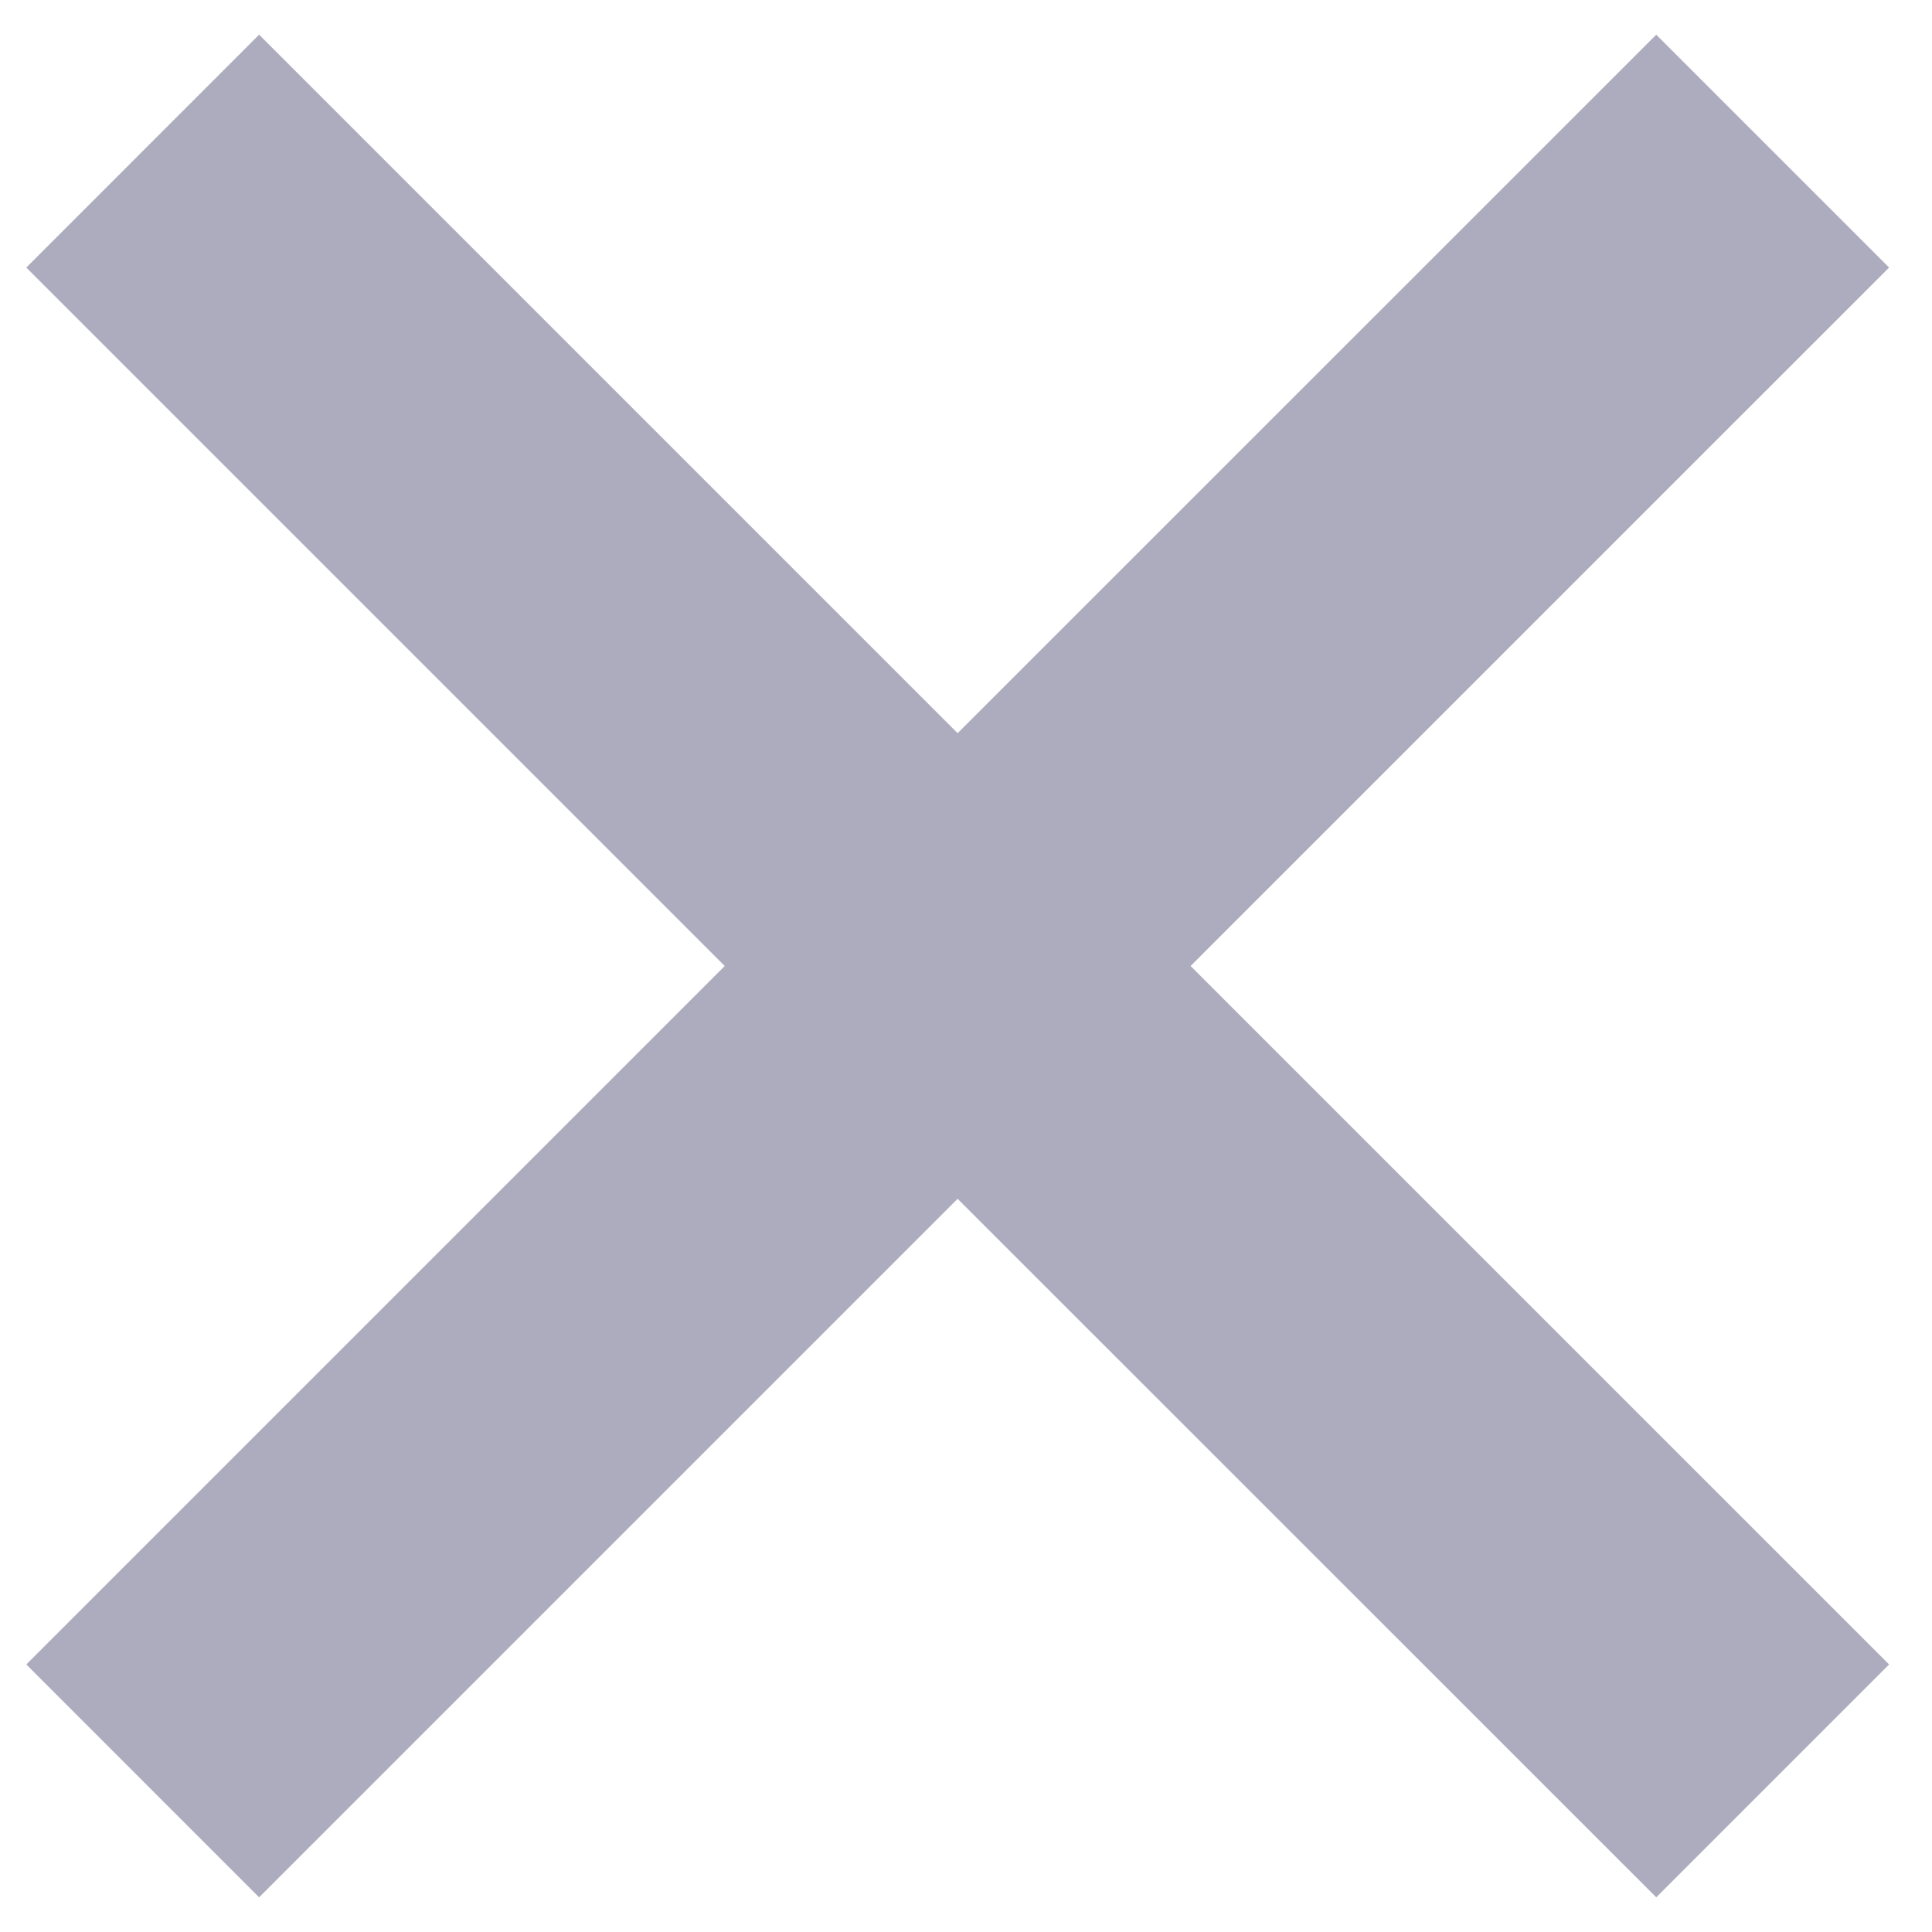
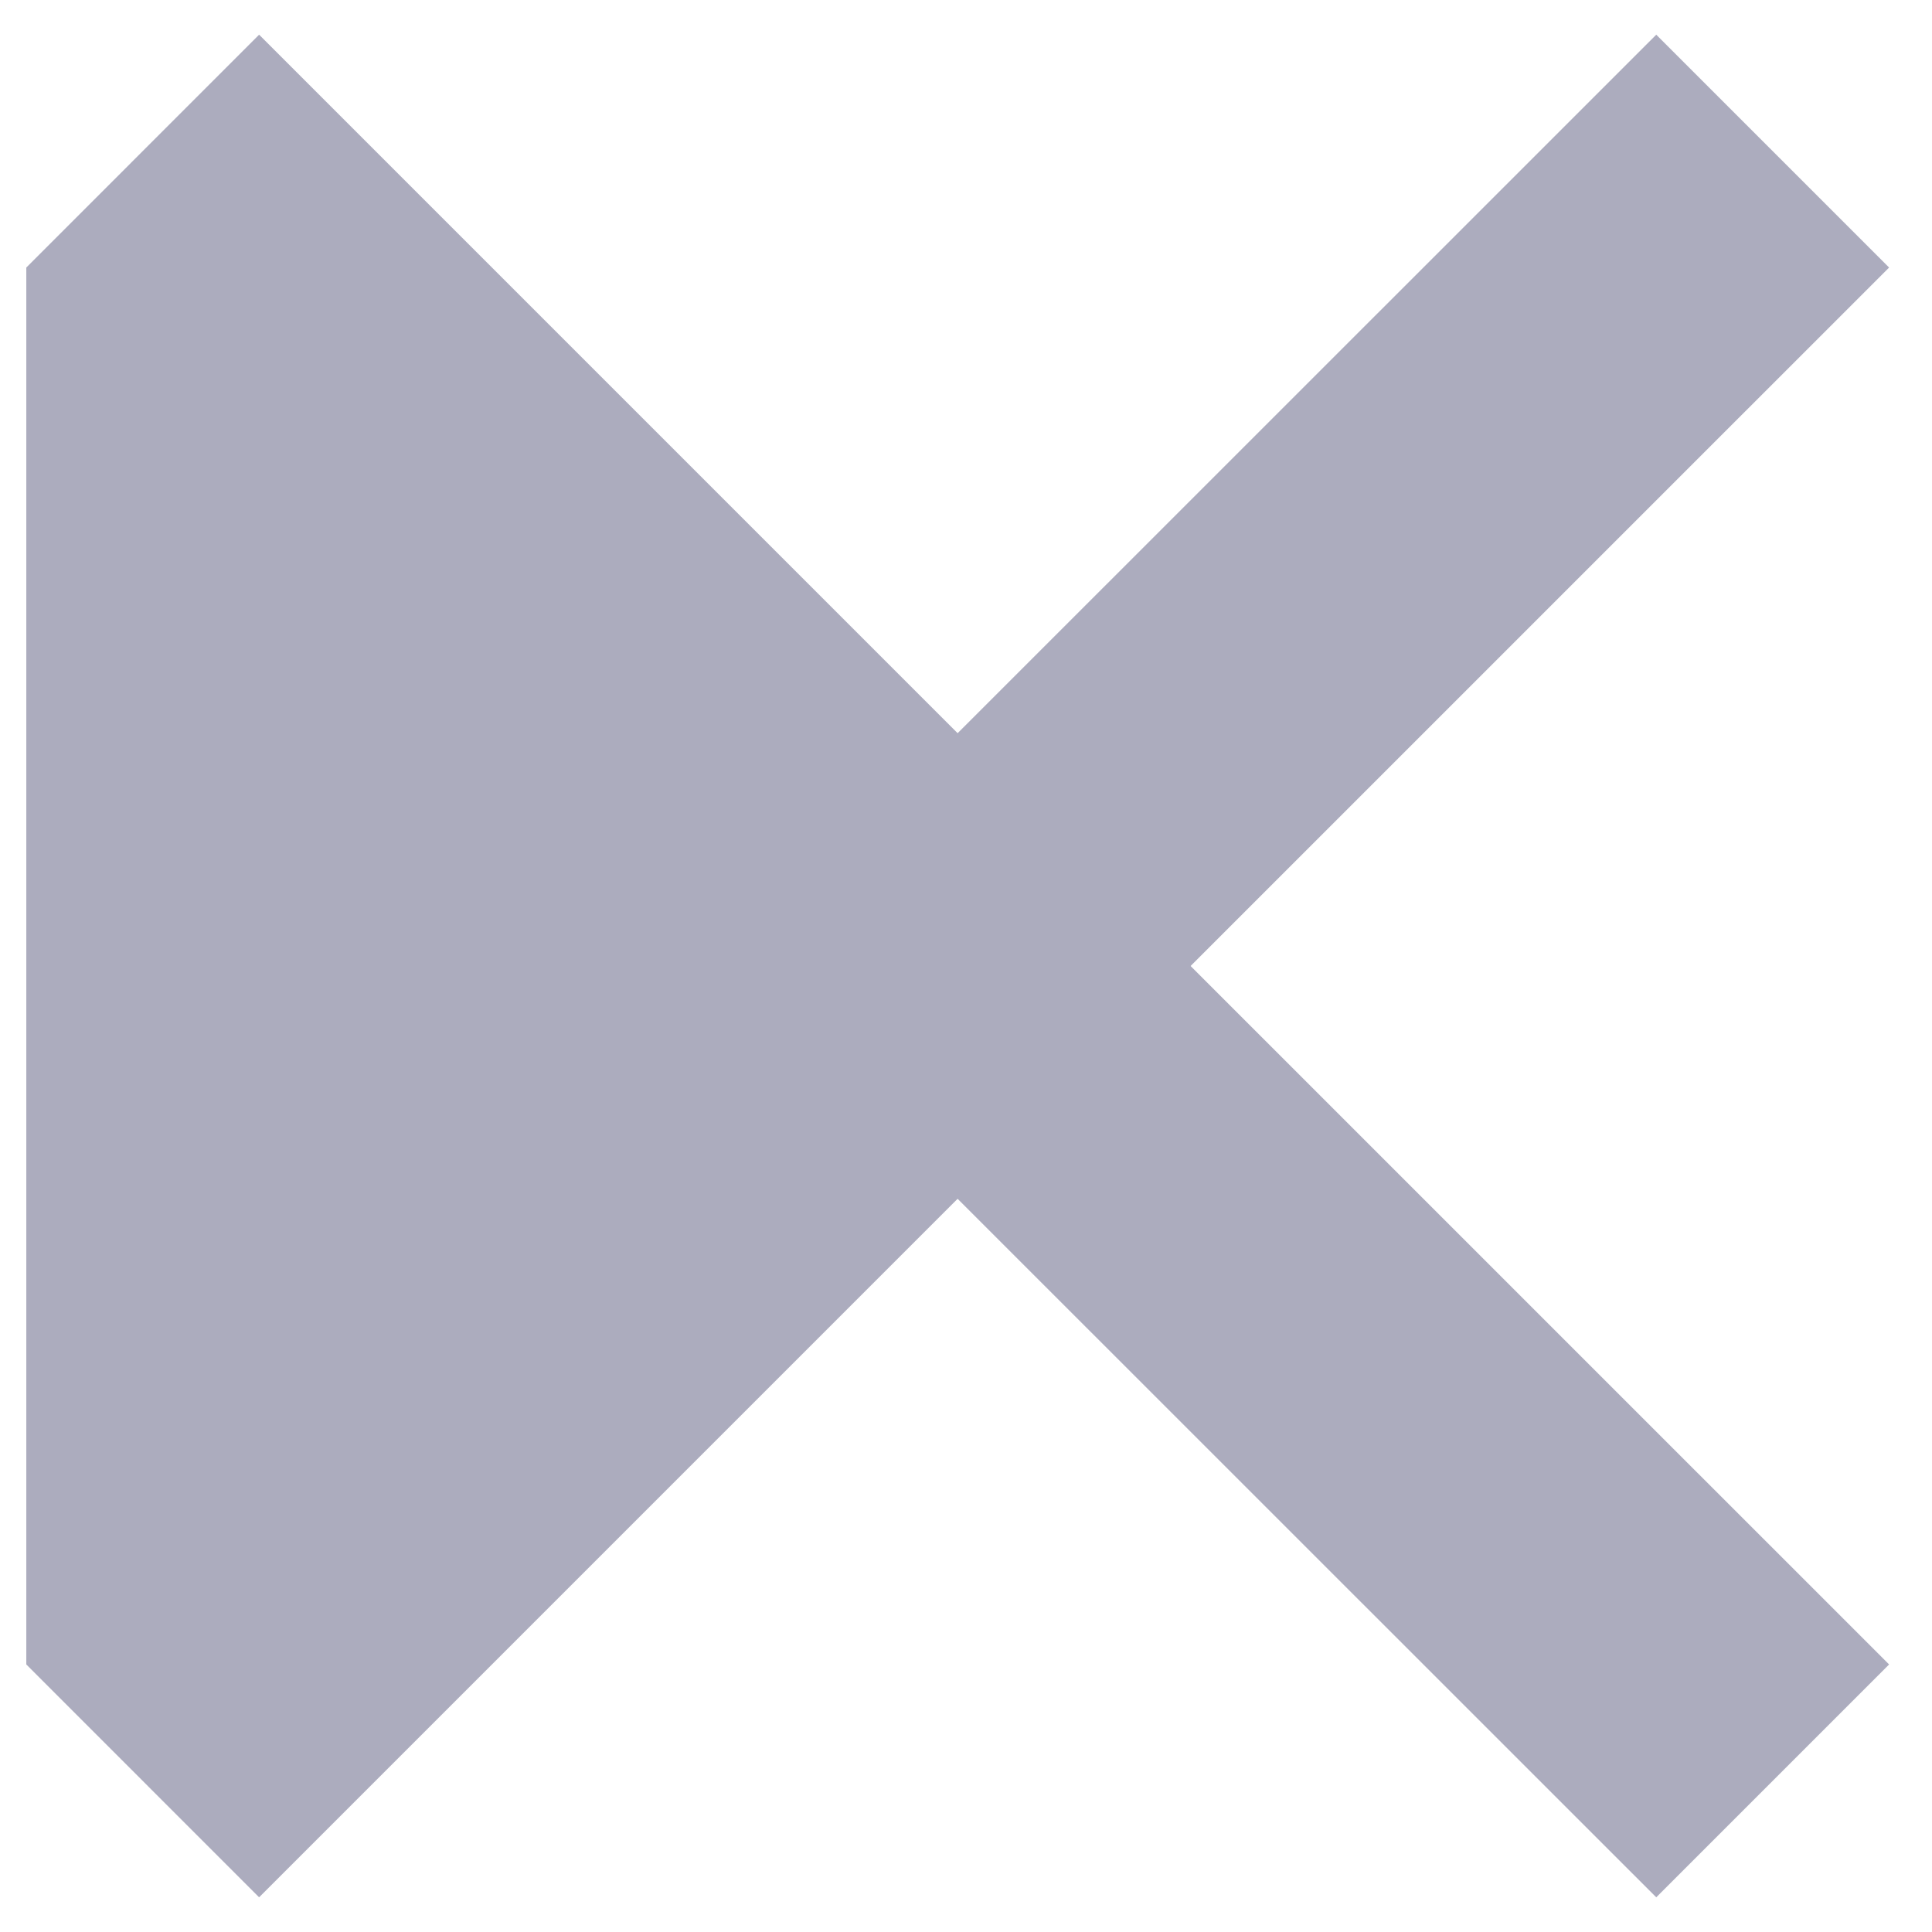
<svg xmlns="http://www.w3.org/2000/svg" width="44" height="44" viewBox="0 0 44 44" fill="none">
-   <path d="M37.72 0.79L21.809 16.698L5.901 0.79L0.599 6.093L16.506 22L0.599 37.907L5.901 43.21L21.809 27.302L37.72 43.21L43.023 37.907L27.115 22L43.023 6.093L37.72 0.79Z" fill="#ACACBE" />
+   <path d="M37.72 0.79L21.809 16.698L5.901 0.79L0.599 6.093L0.599 37.907L5.901 43.21L21.809 27.302L37.72 43.21L43.023 37.907L27.115 22L43.023 6.093L37.72 0.79Z" fill="#ACACBE" />
</svg>